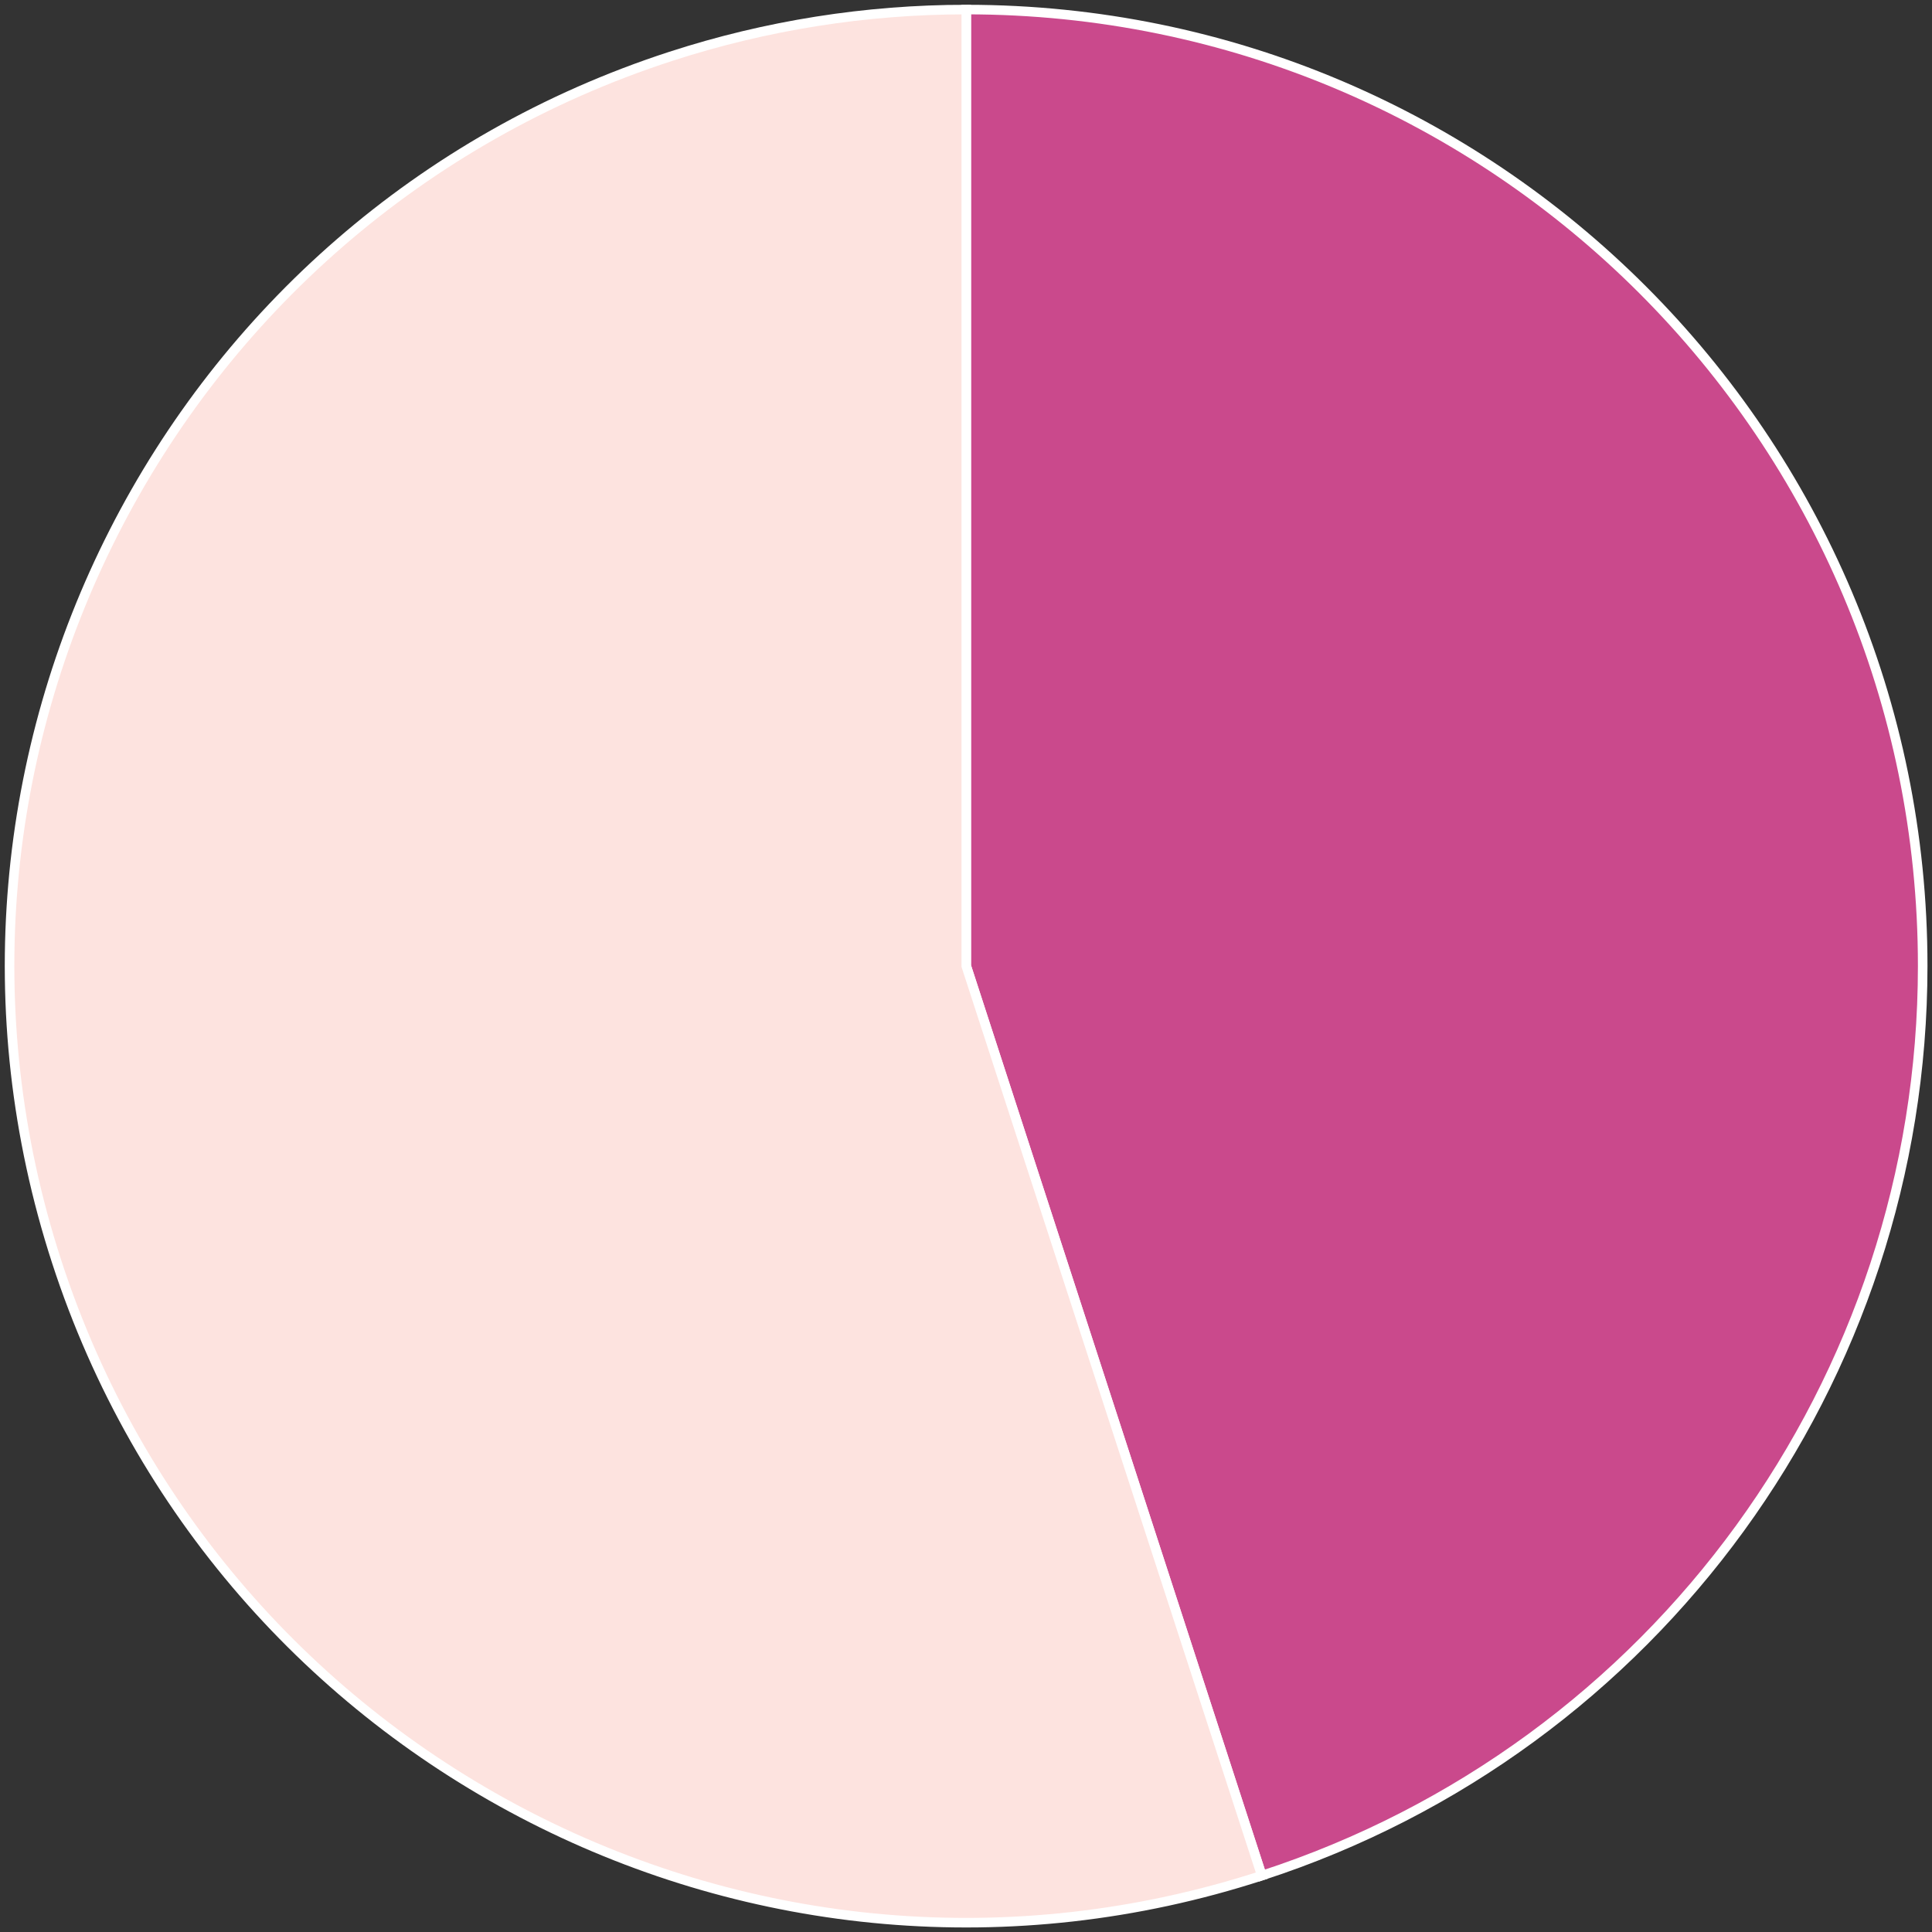
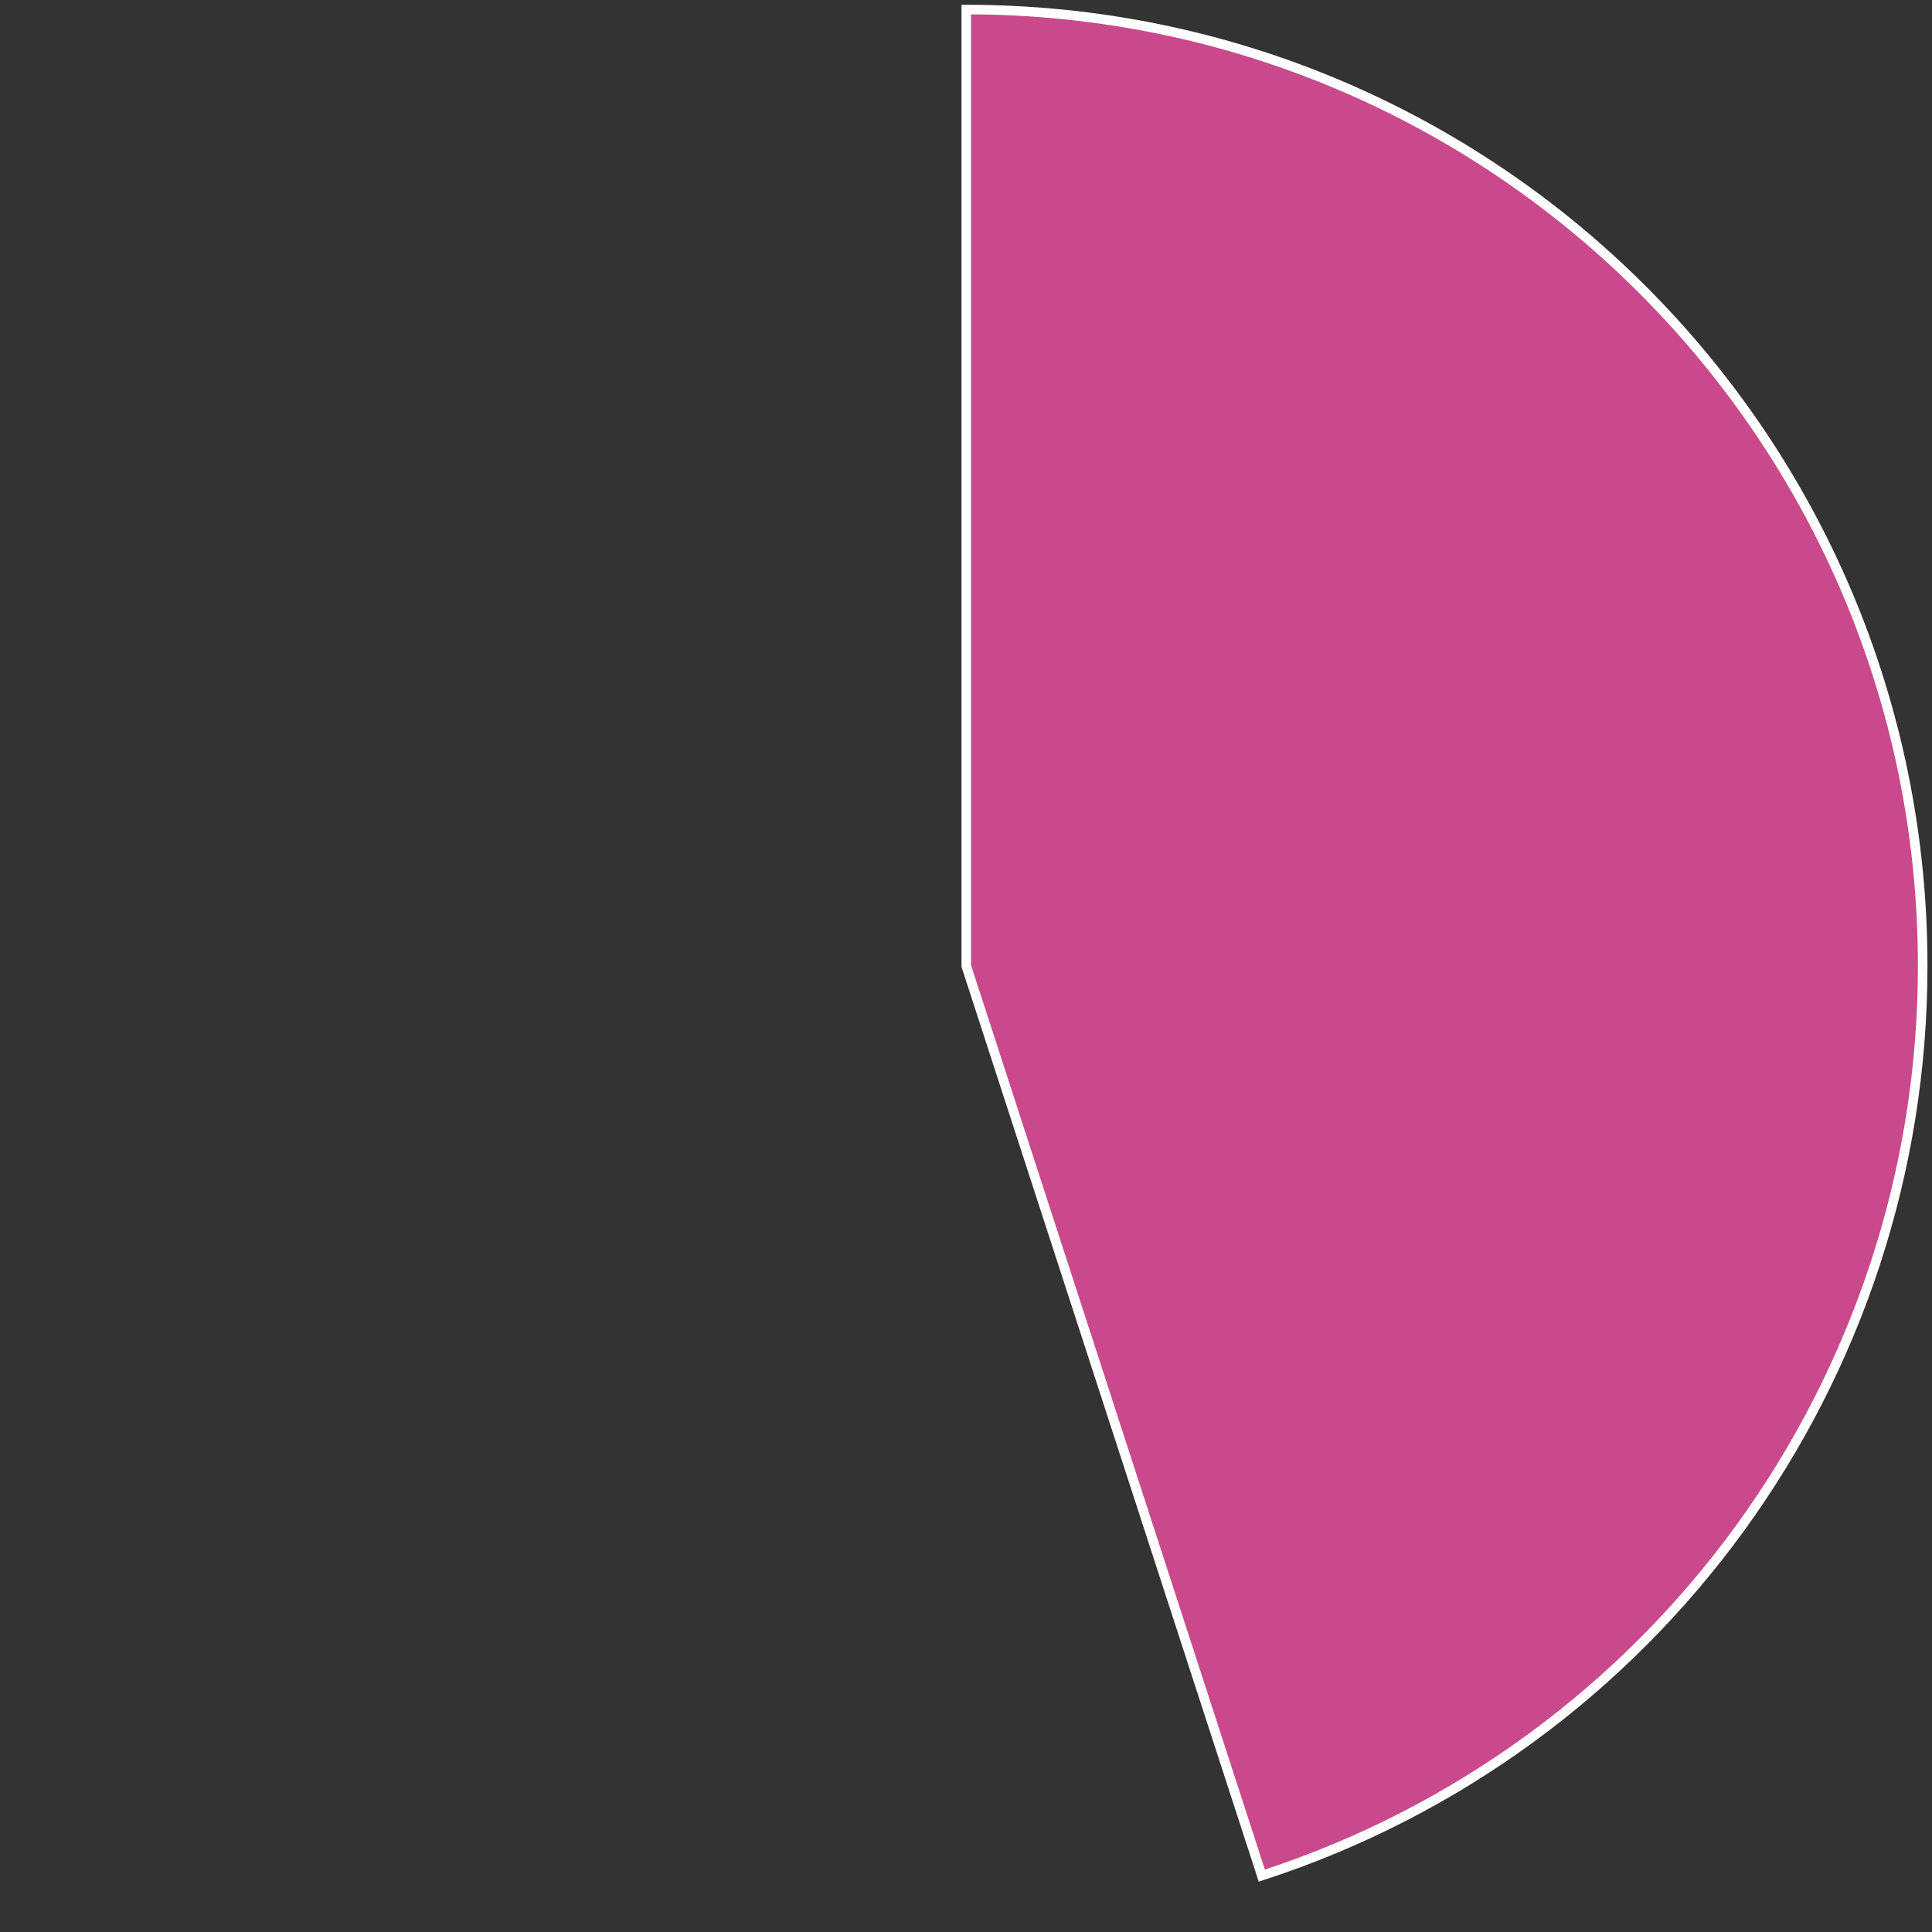
<svg xmlns="http://www.w3.org/2000/svg" width="202" height="202" viewBox="0 0 202 202" fill="none">
  <rect x="0" y="0" width="202" height="202" fill="#333333" stroke="none" />
  <path d="M101.027 101V1C156.255 1 201.027 45.772 201.027 101C201.027 144.323 173.131 182.718 131.929 196.106L101.027 101Z" fill="#CA498C" stroke="white" />
-   <path d="M101.027 101L131.929 196.106C79.403 213.172 22.988 184.427 5.921 131.902C-11.145 79.376 17.6 22.961 70.125 5.894C80.105 2.652 90.533 1 101.027 1V101Z" fill="#FDE3DF" stroke="white" />
</svg>